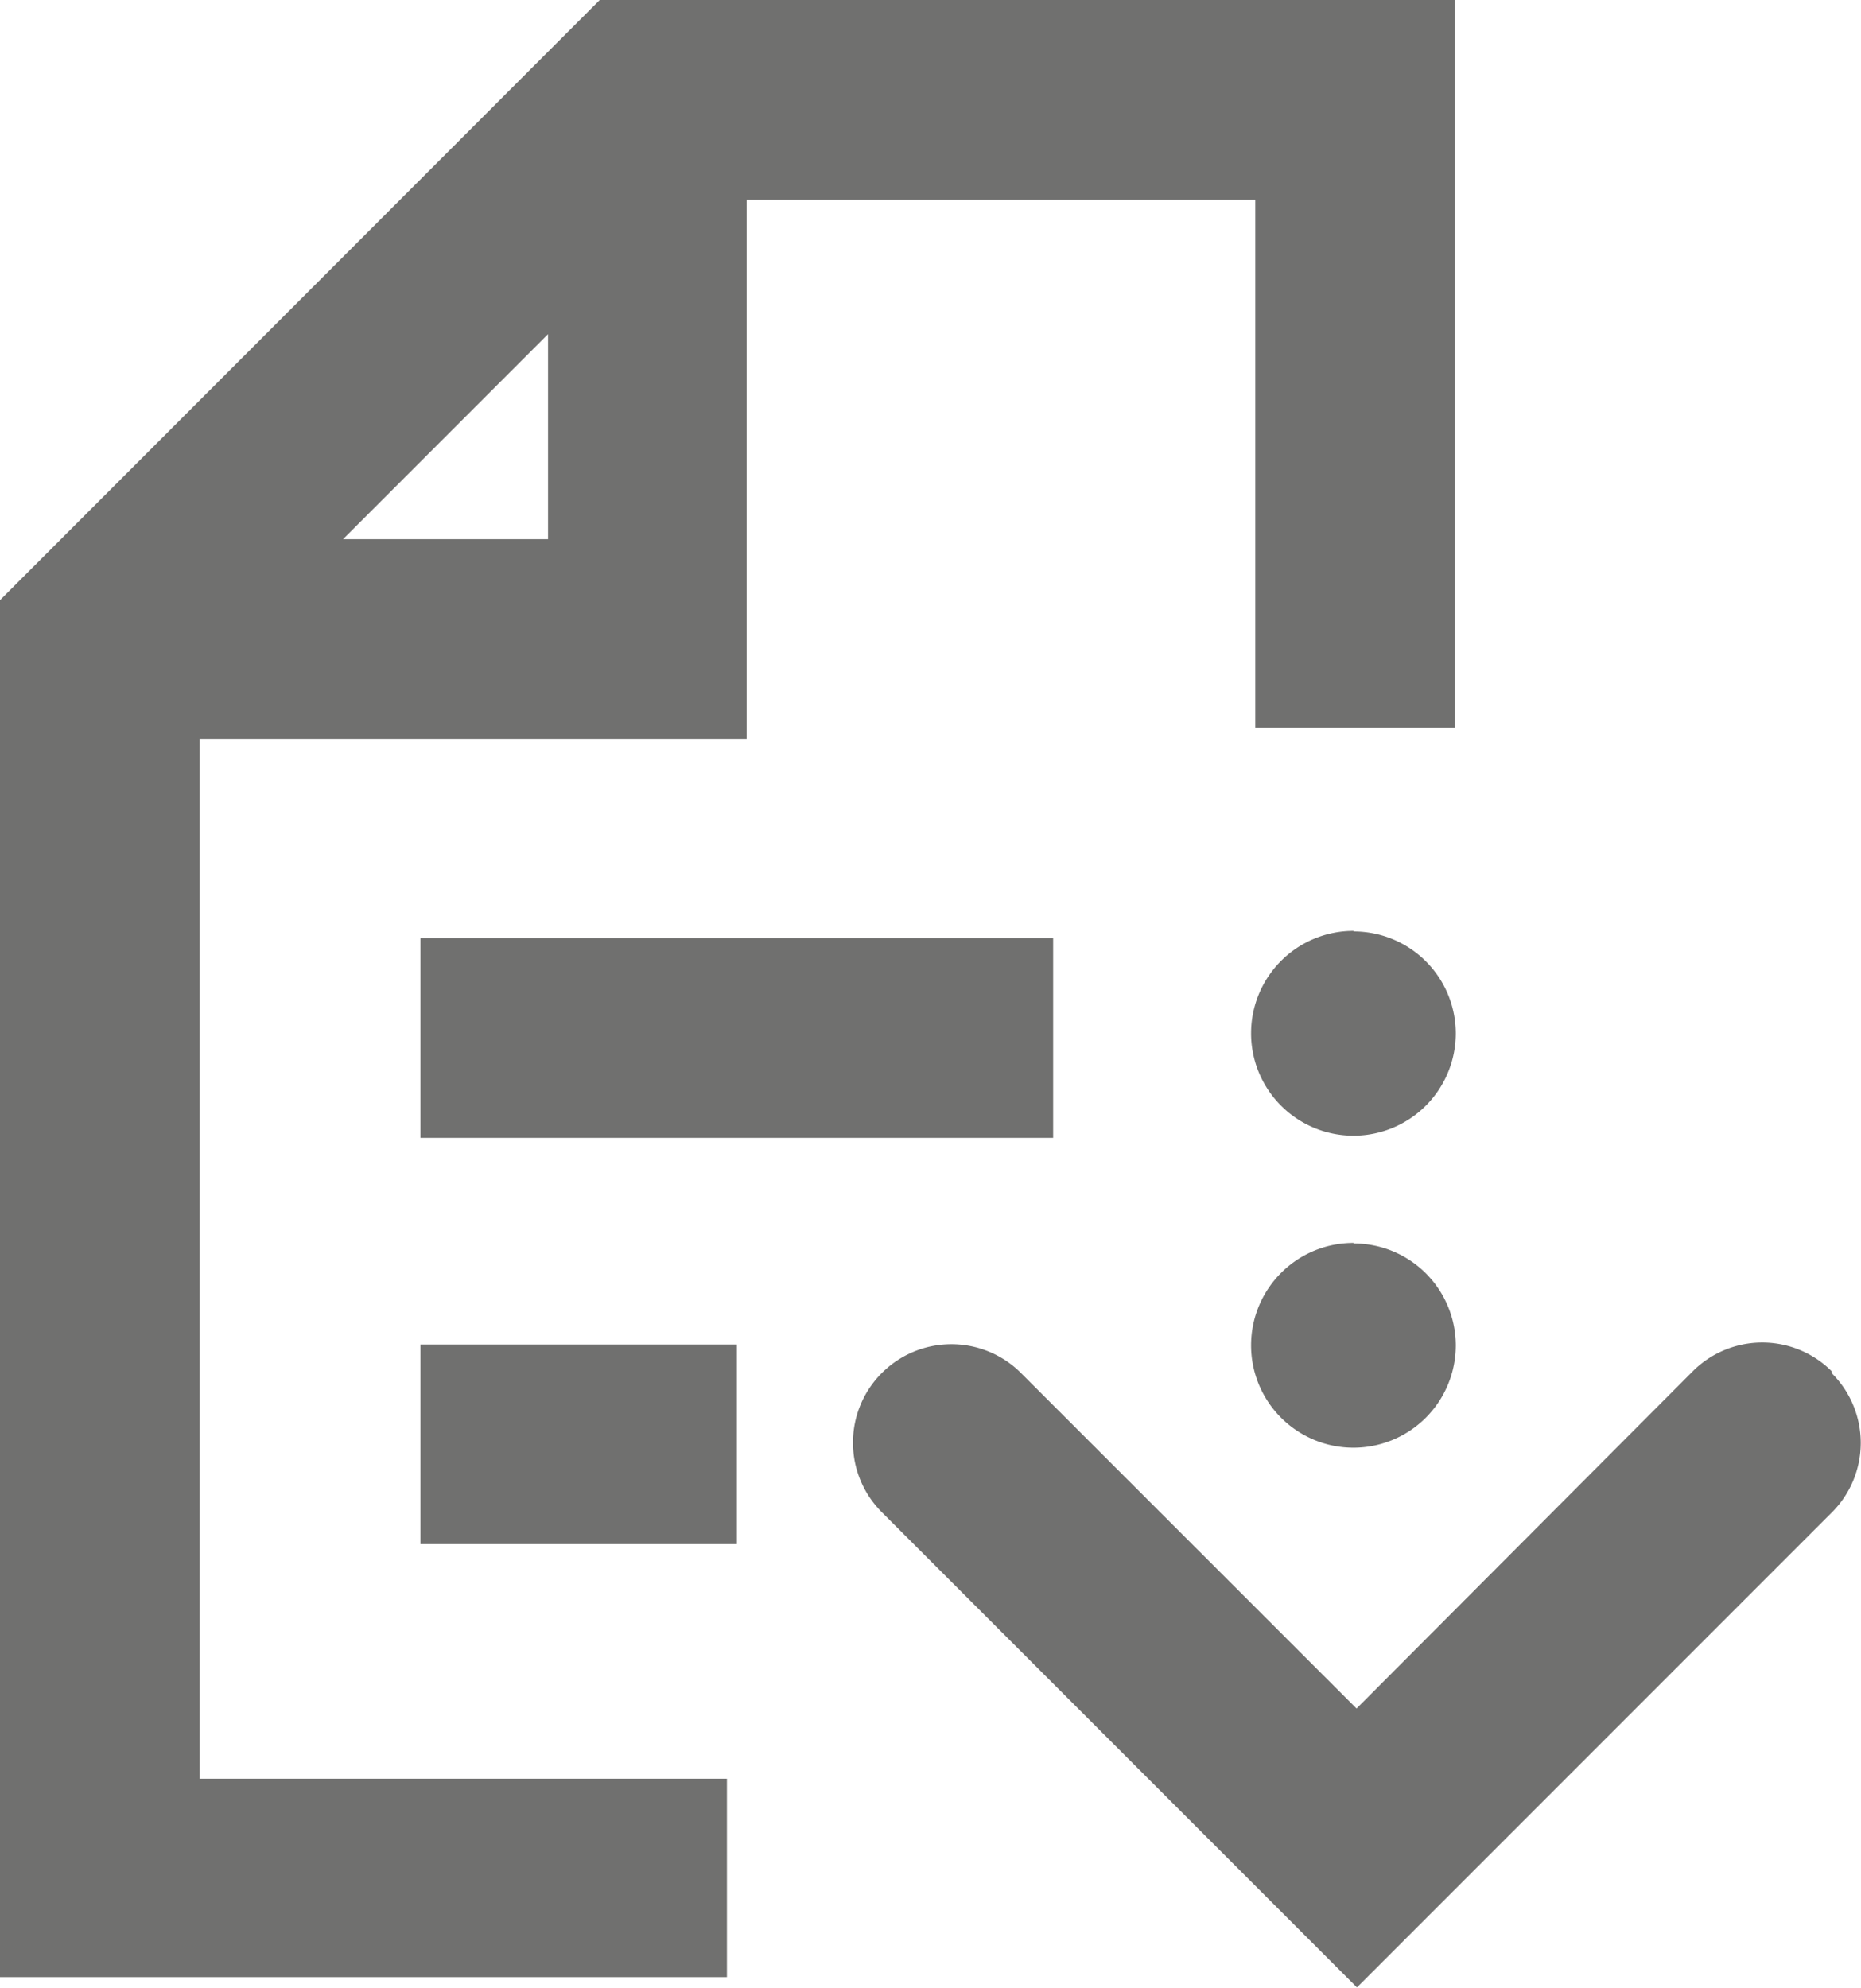
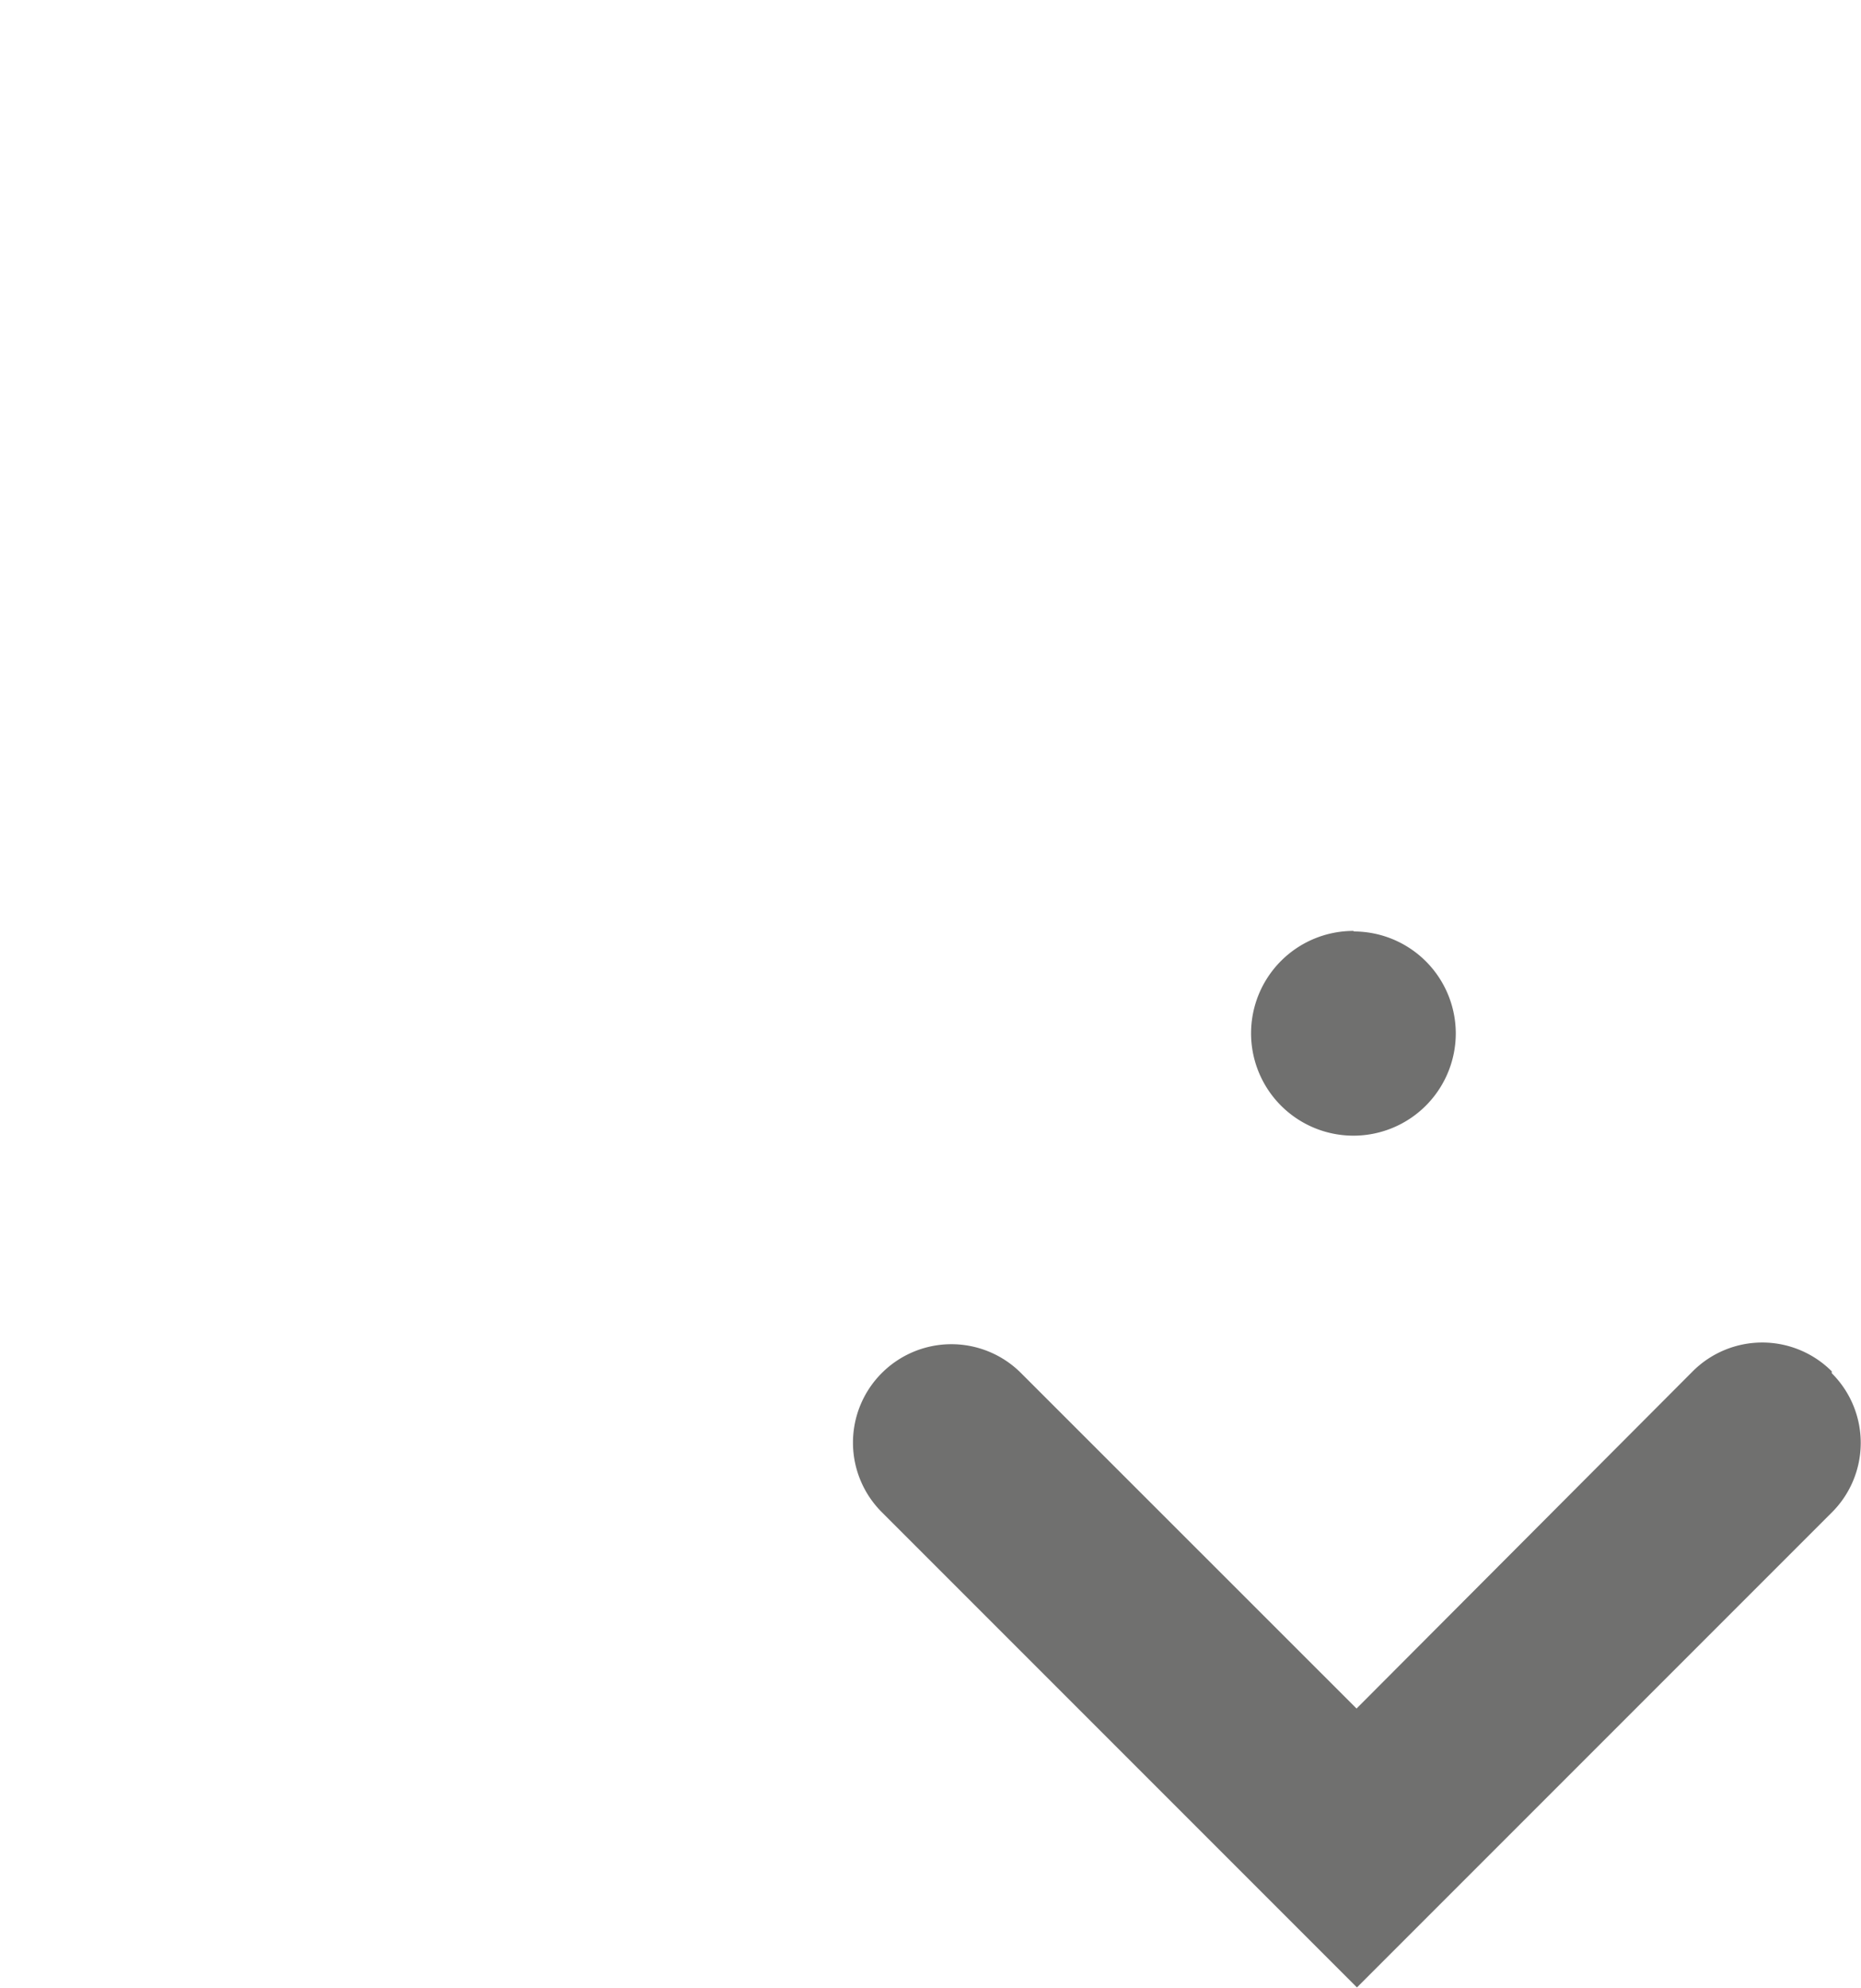
<svg xmlns="http://www.w3.org/2000/svg" width="137.09" height="146.43" viewBox="0 0 137.09 146.43">
  <defs>
    <style>
      .cls-1 {
        fill: #70706f;
      }
    </style>
  </defs>
  <g id="Capa_1" data-name="Capa 1">
-     <path class="cls-1" d="M99.72,91.54a7.54,7.54,0,1,0,7.52,7.56v0a7.52,7.52,0,0,0-7.52-7.52Z" />
    <path class="cls-1" d="M99.72,68.56a7.54,7.54,0,1,0,7.52,7.56v0a7.52,7.52,0,0,0-7.52-7.52Z" />
-     <path class="cls-1" d="M14.7,54.41H55V14.7H92.47V53.59h14.71V0h-63L0,44.2V145.61H53.55V131H14.7Zm25.67-29.8v15.1H25.27Z" />
-     <rect class="cls-1" x="30.97" y="69.1" width="46.61" height="14.7" />
-     <rect class="cls-1" x="30.97" y="99.02" width="23.31" height="14.7" />
    <path class="cls-1" d="M134.94,101a7.24,7.24,0,0,0-10.25,0l0,0L99.93,125.83,75.21,101.12a7.25,7.25,0,0,0-10.25,0l0,0a7.24,7.24,0,0,0,0,10.25l0,0,35,35,35-35A7.23,7.23,0,0,0,135,101.2l-.07-.08Z" />
  </g>
</svg>